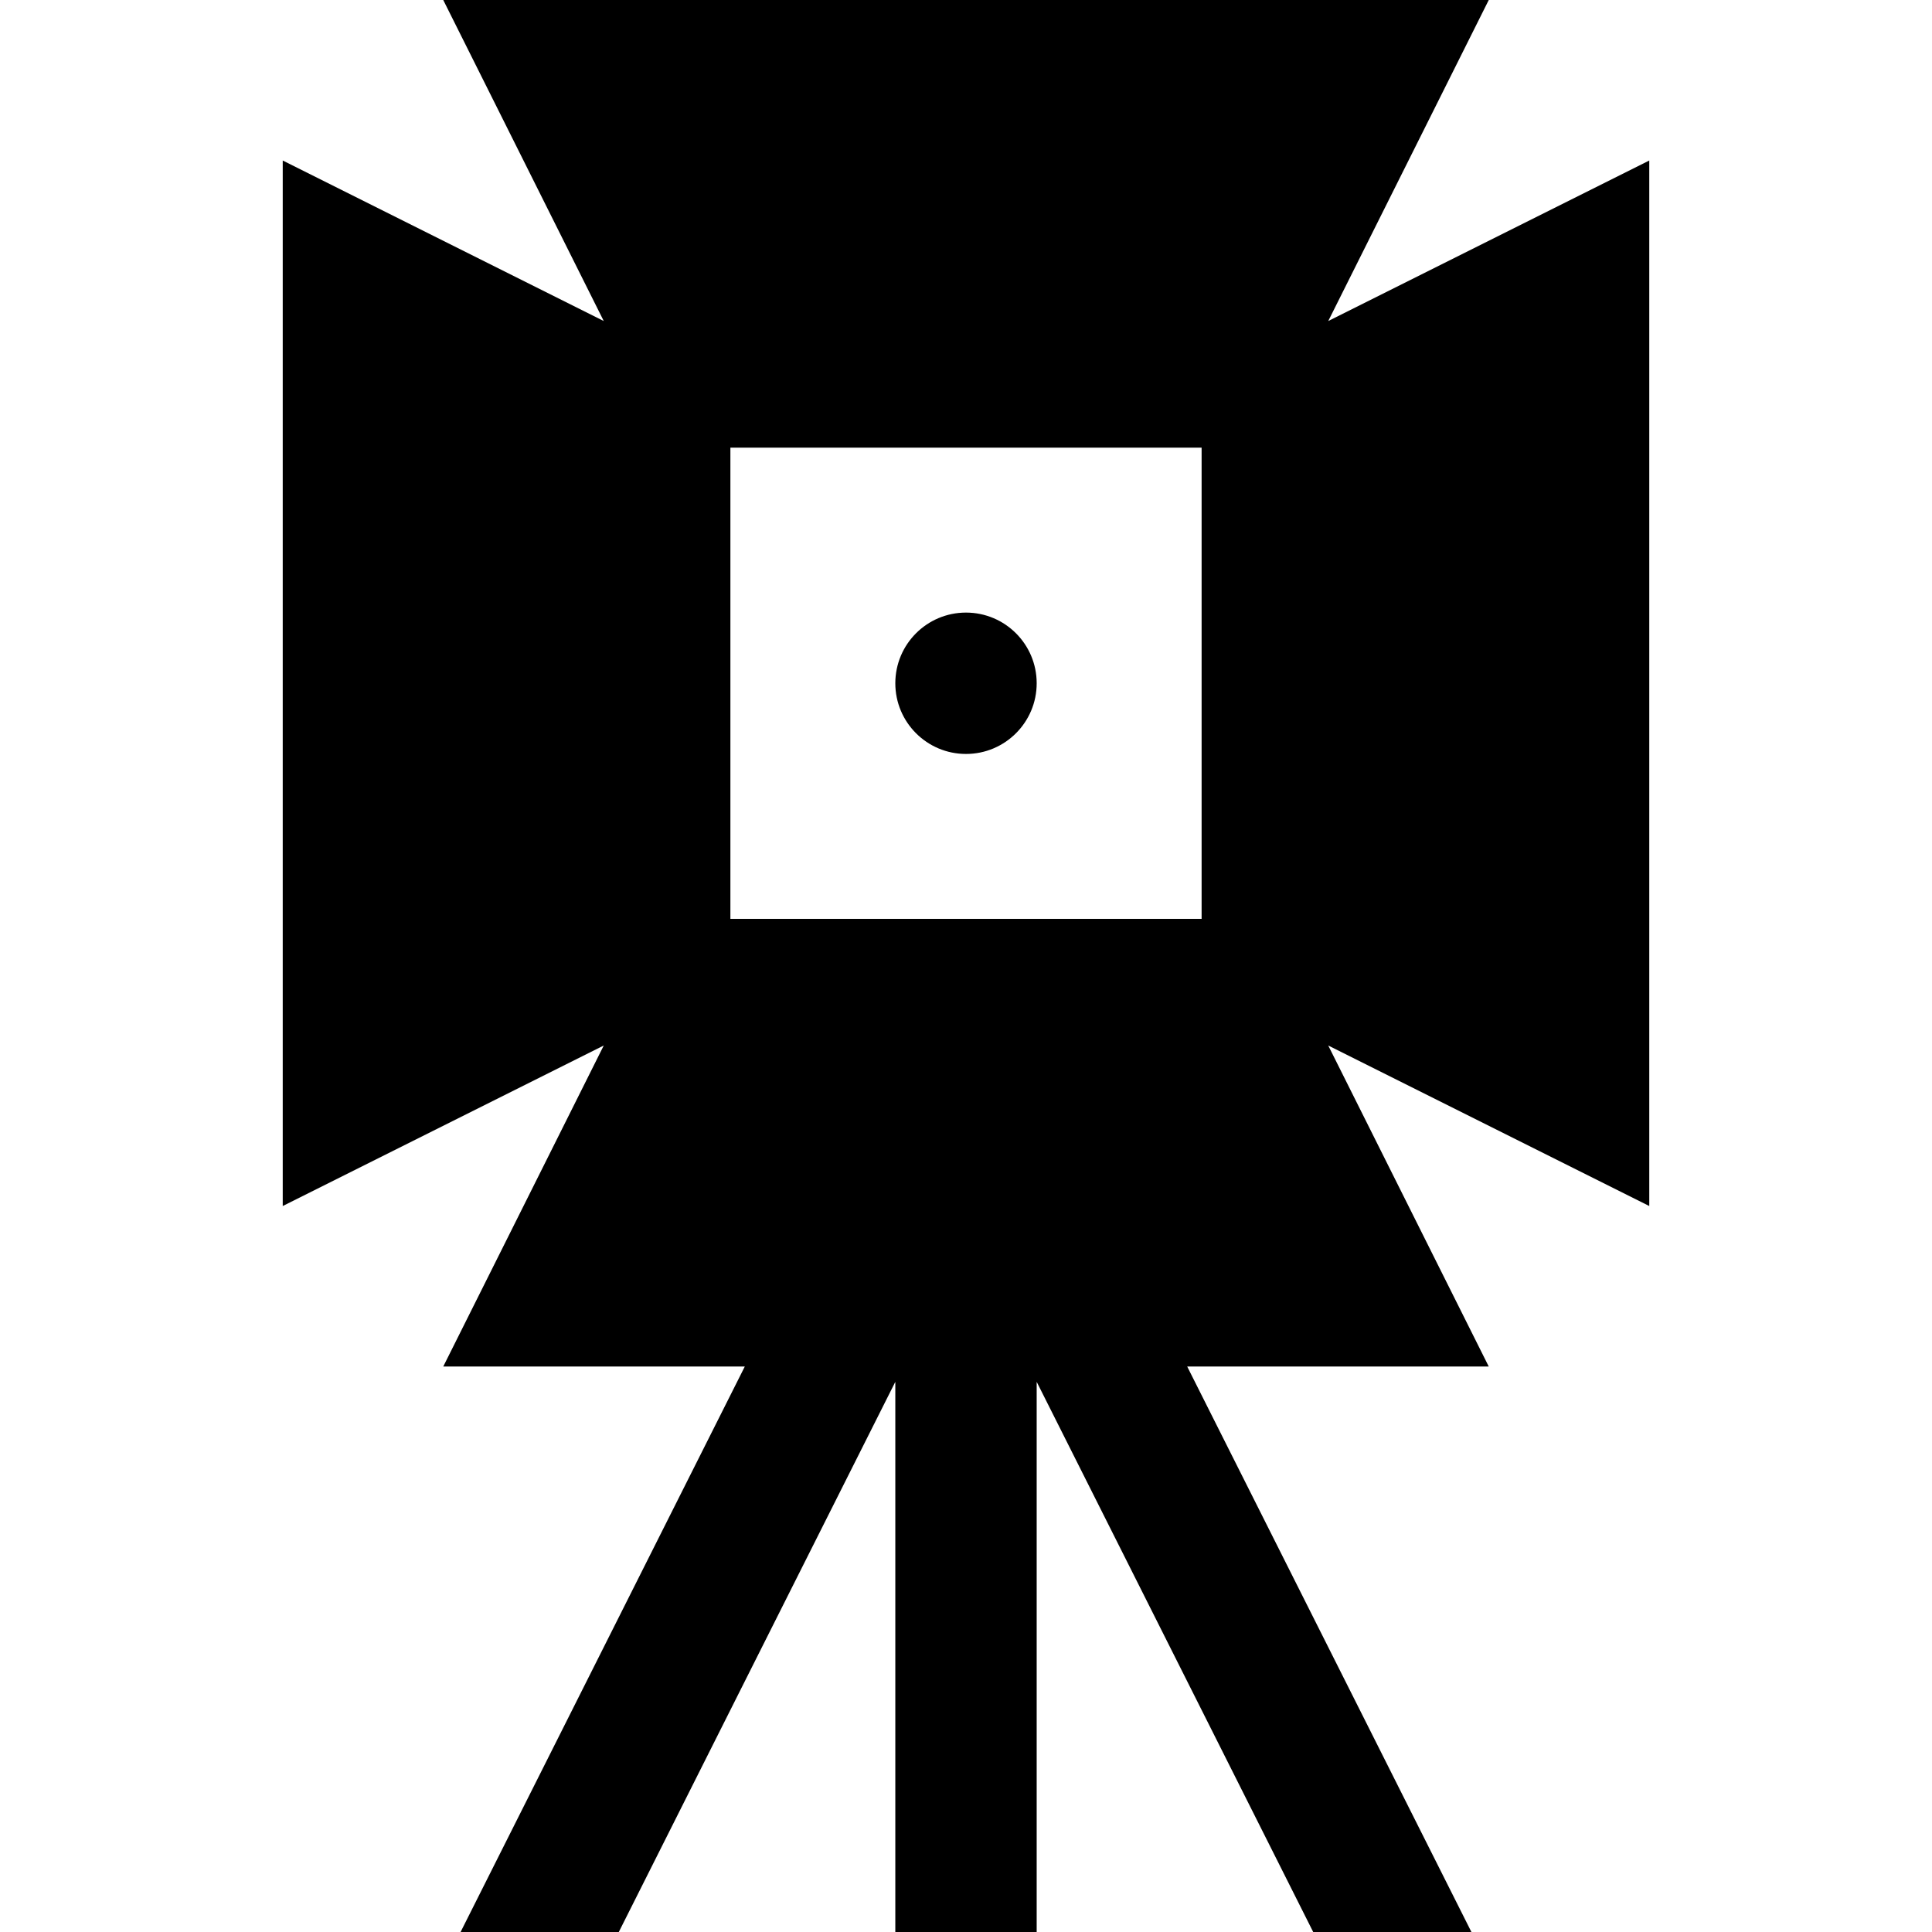
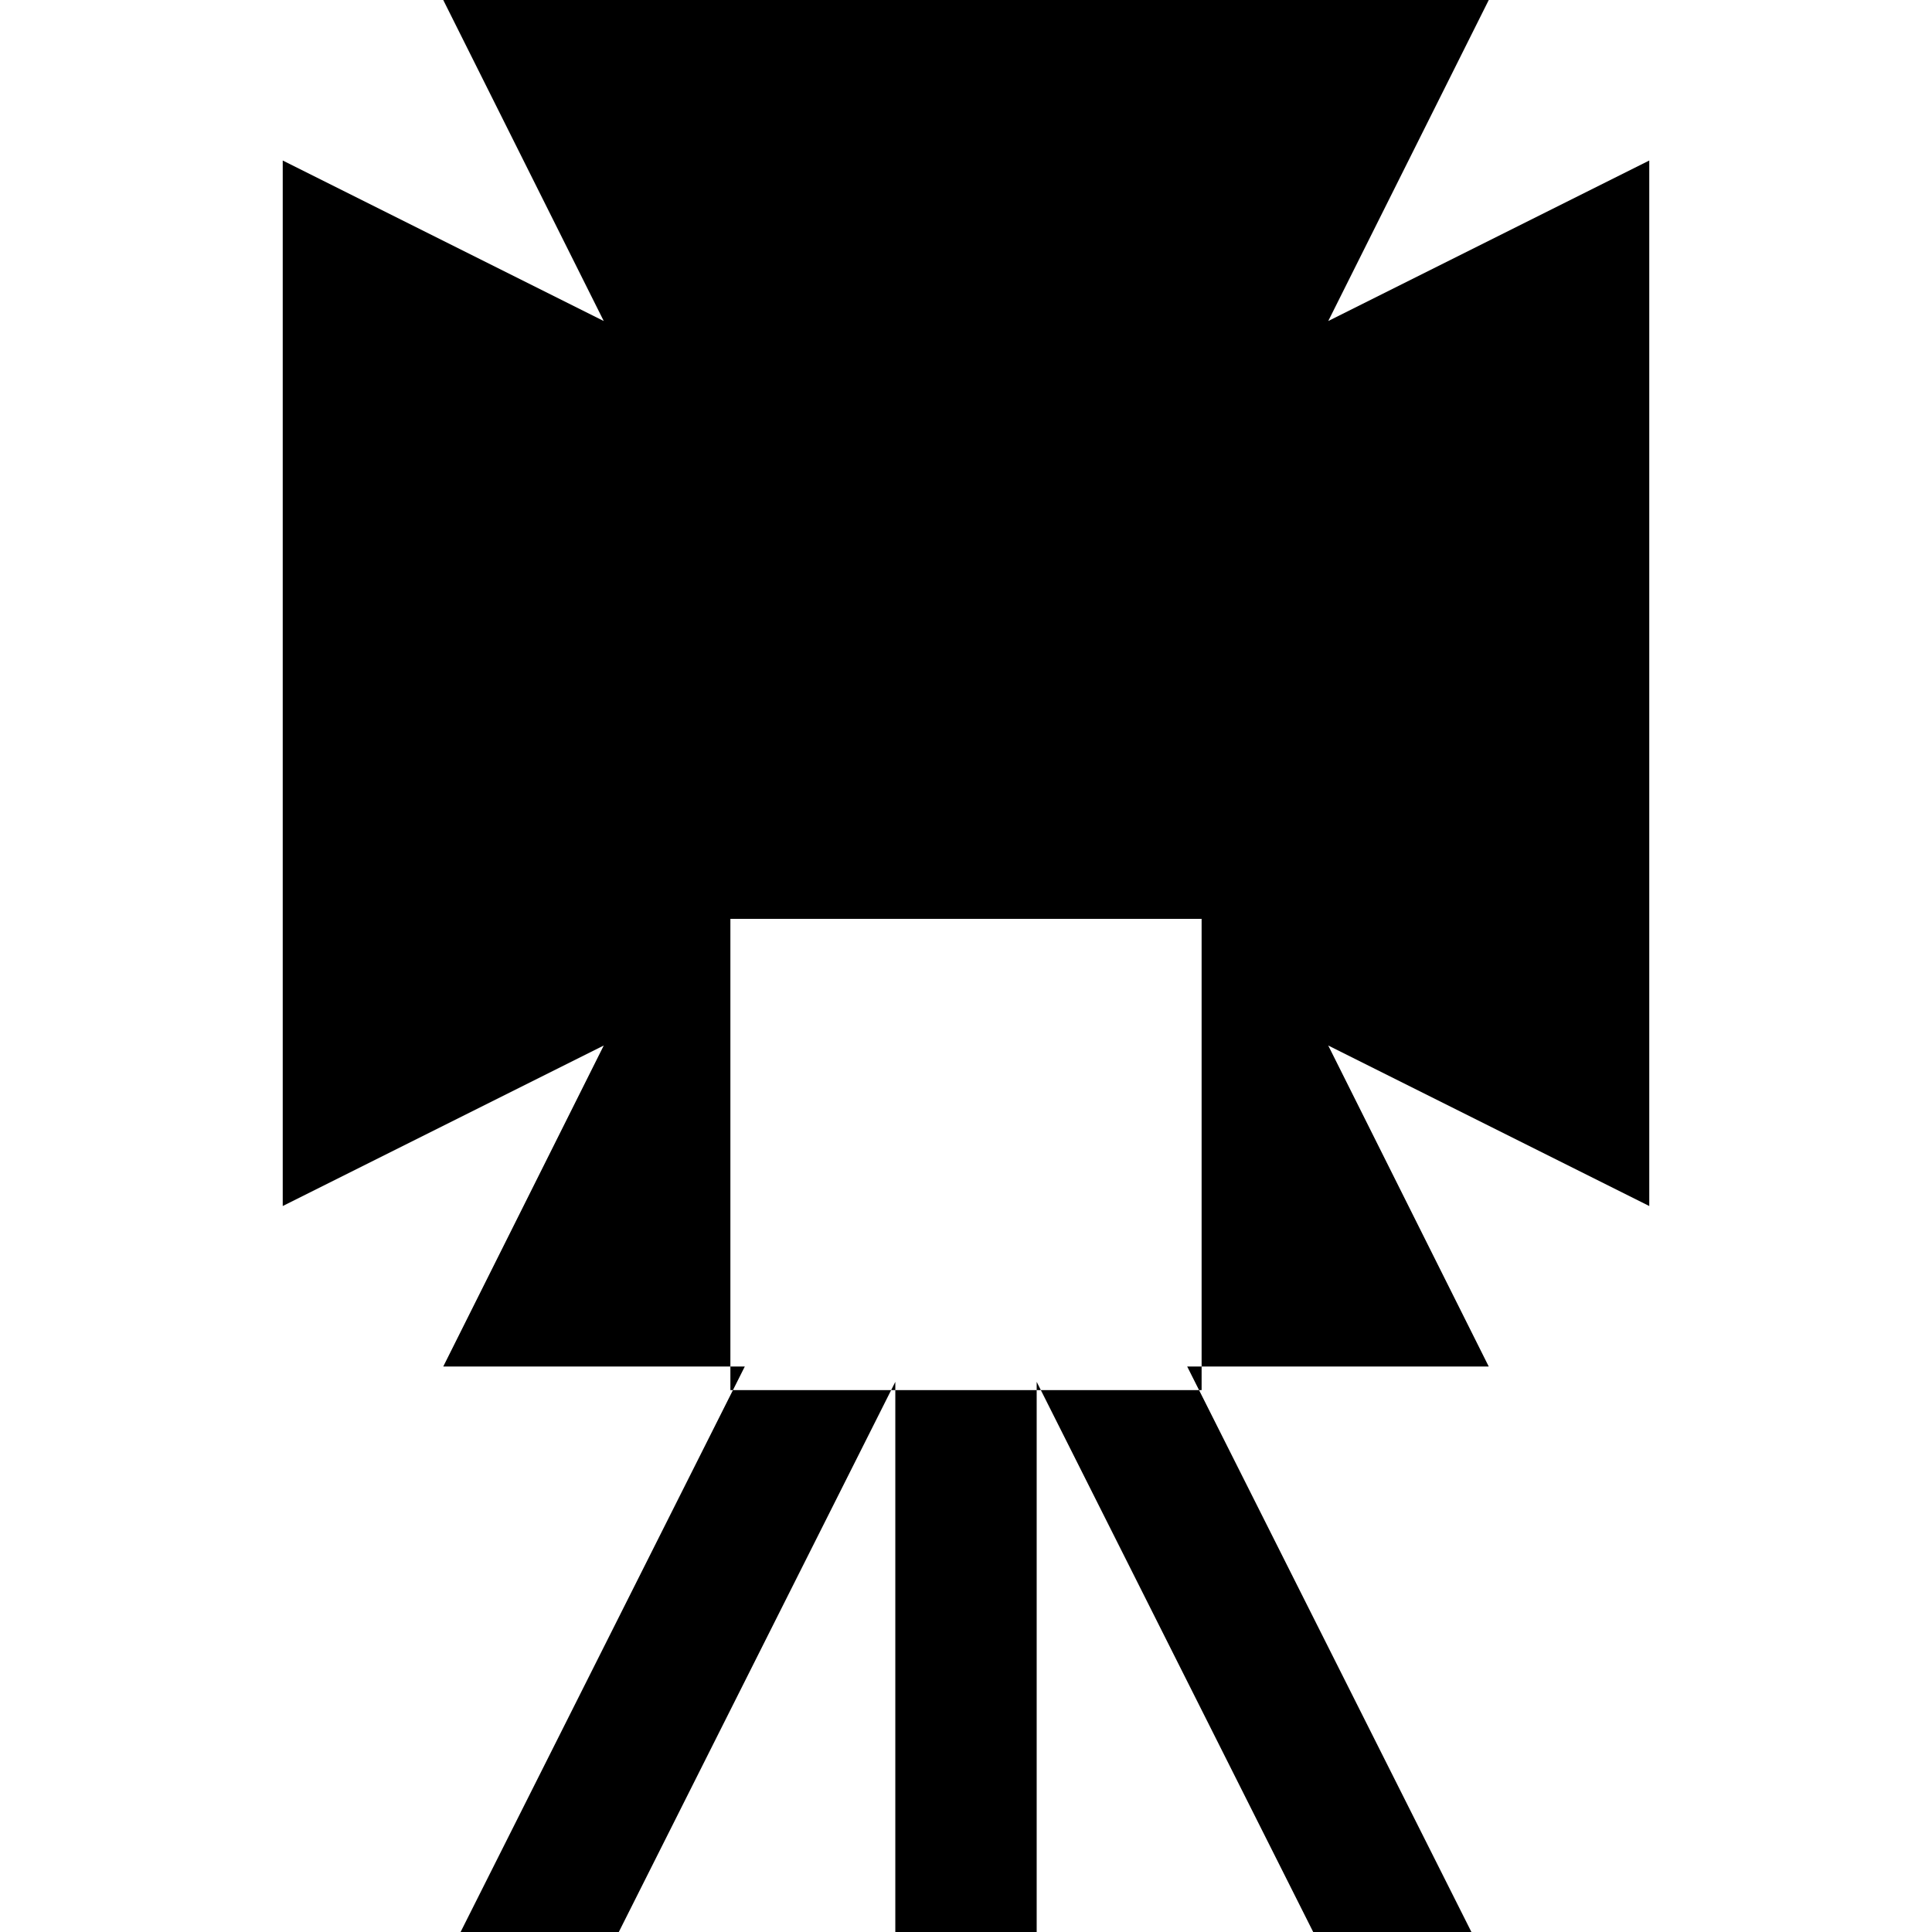
<svg xmlns="http://www.w3.org/2000/svg" fill="#000000" height="800px" width="800px" version="1.1" id="Capa_1" viewBox="0 0 410 410" xml:space="preserve">
  <g id="XMLID_33_">
-     <path id="XMLID_441_" d="M350,34.063l-68.126,34.063L315.938,0H94.063l34.063,68.126L60,34.063v221.874l68.126-34.063L94.063,290   h63.993L97.744,410h33.576L190,293.247V410h30V293.247L278.681,410h33.576l-60.313-120h63.993l-34.064-68.125L350,255.937V34.063z    M155,195V95h100v100H155z" />
-     <circle id="XMLID_445_" cx="205" cy="145" r="15" />
+     <path id="XMLID_441_" d="M350,34.063l-68.126,34.063L315.938,0H94.063l34.063,68.126L60,34.063v221.874l68.126-34.063L94.063,290   h63.993L97.744,410h33.576L190,293.247V410h30V293.247L278.681,410h33.576l-60.313-120h63.993l-34.064-68.125L350,255.937V34.063z    M155,195h100v100H155z" />
  </g>
</svg>